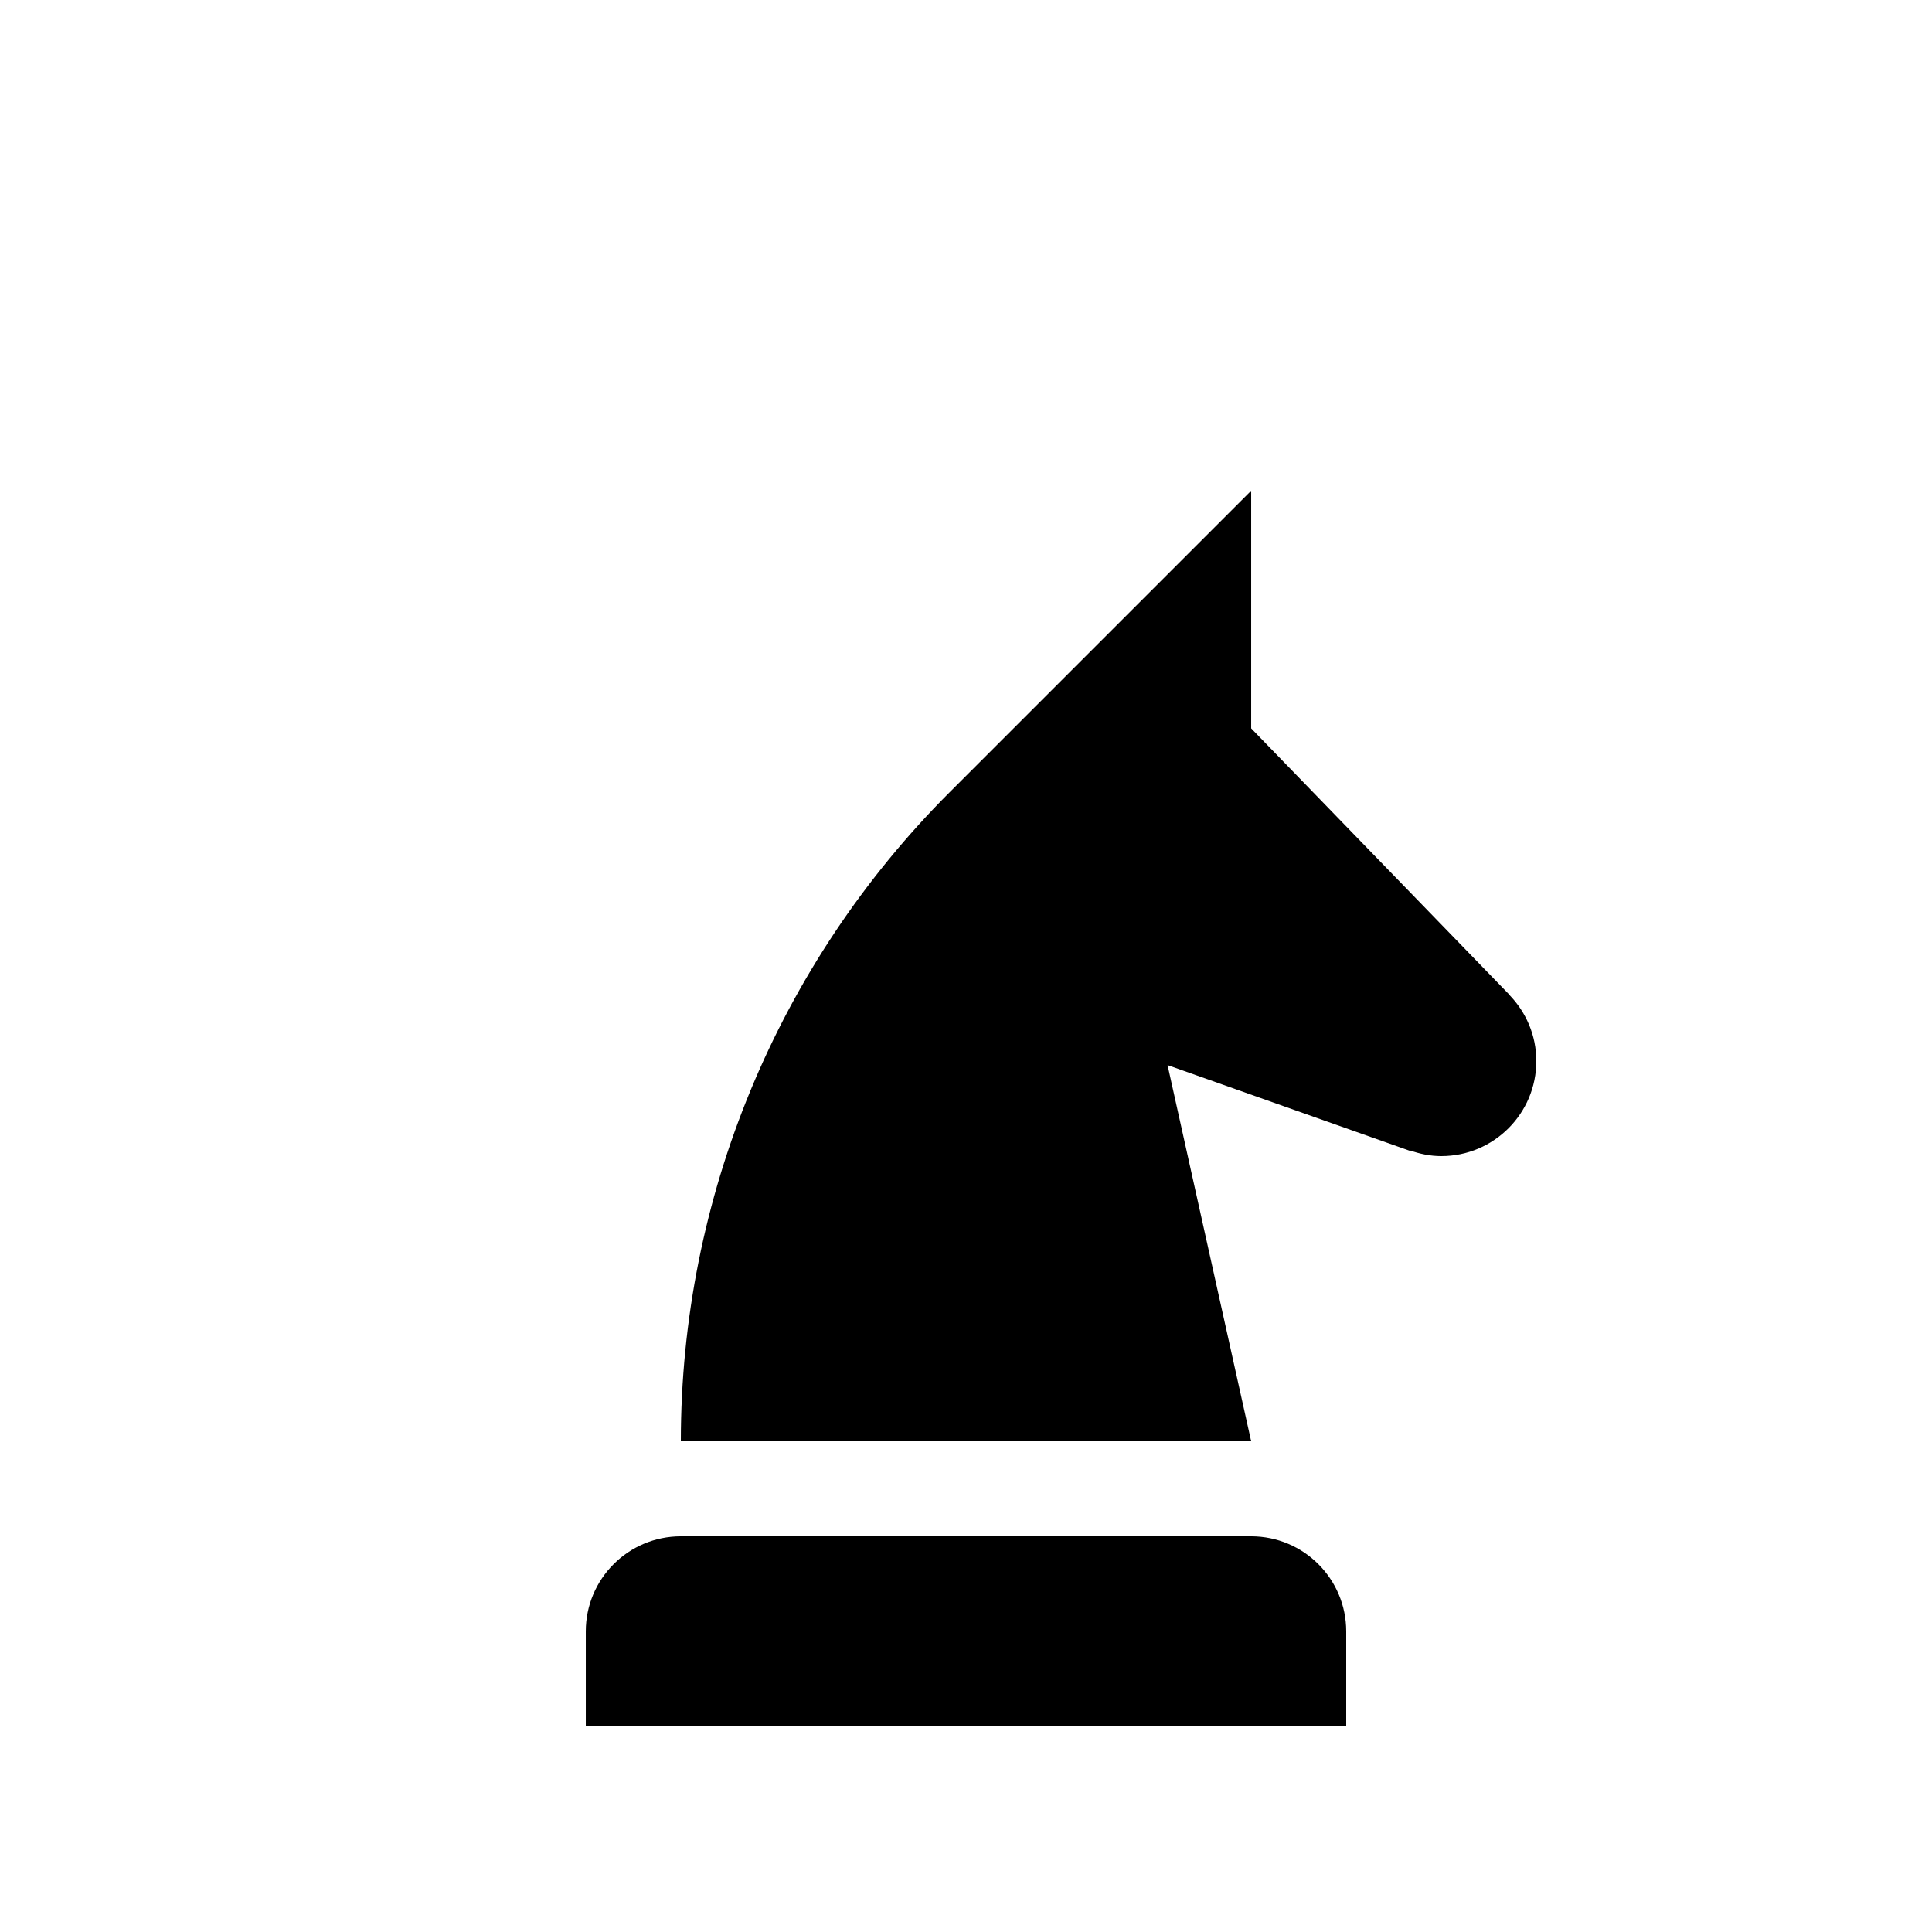
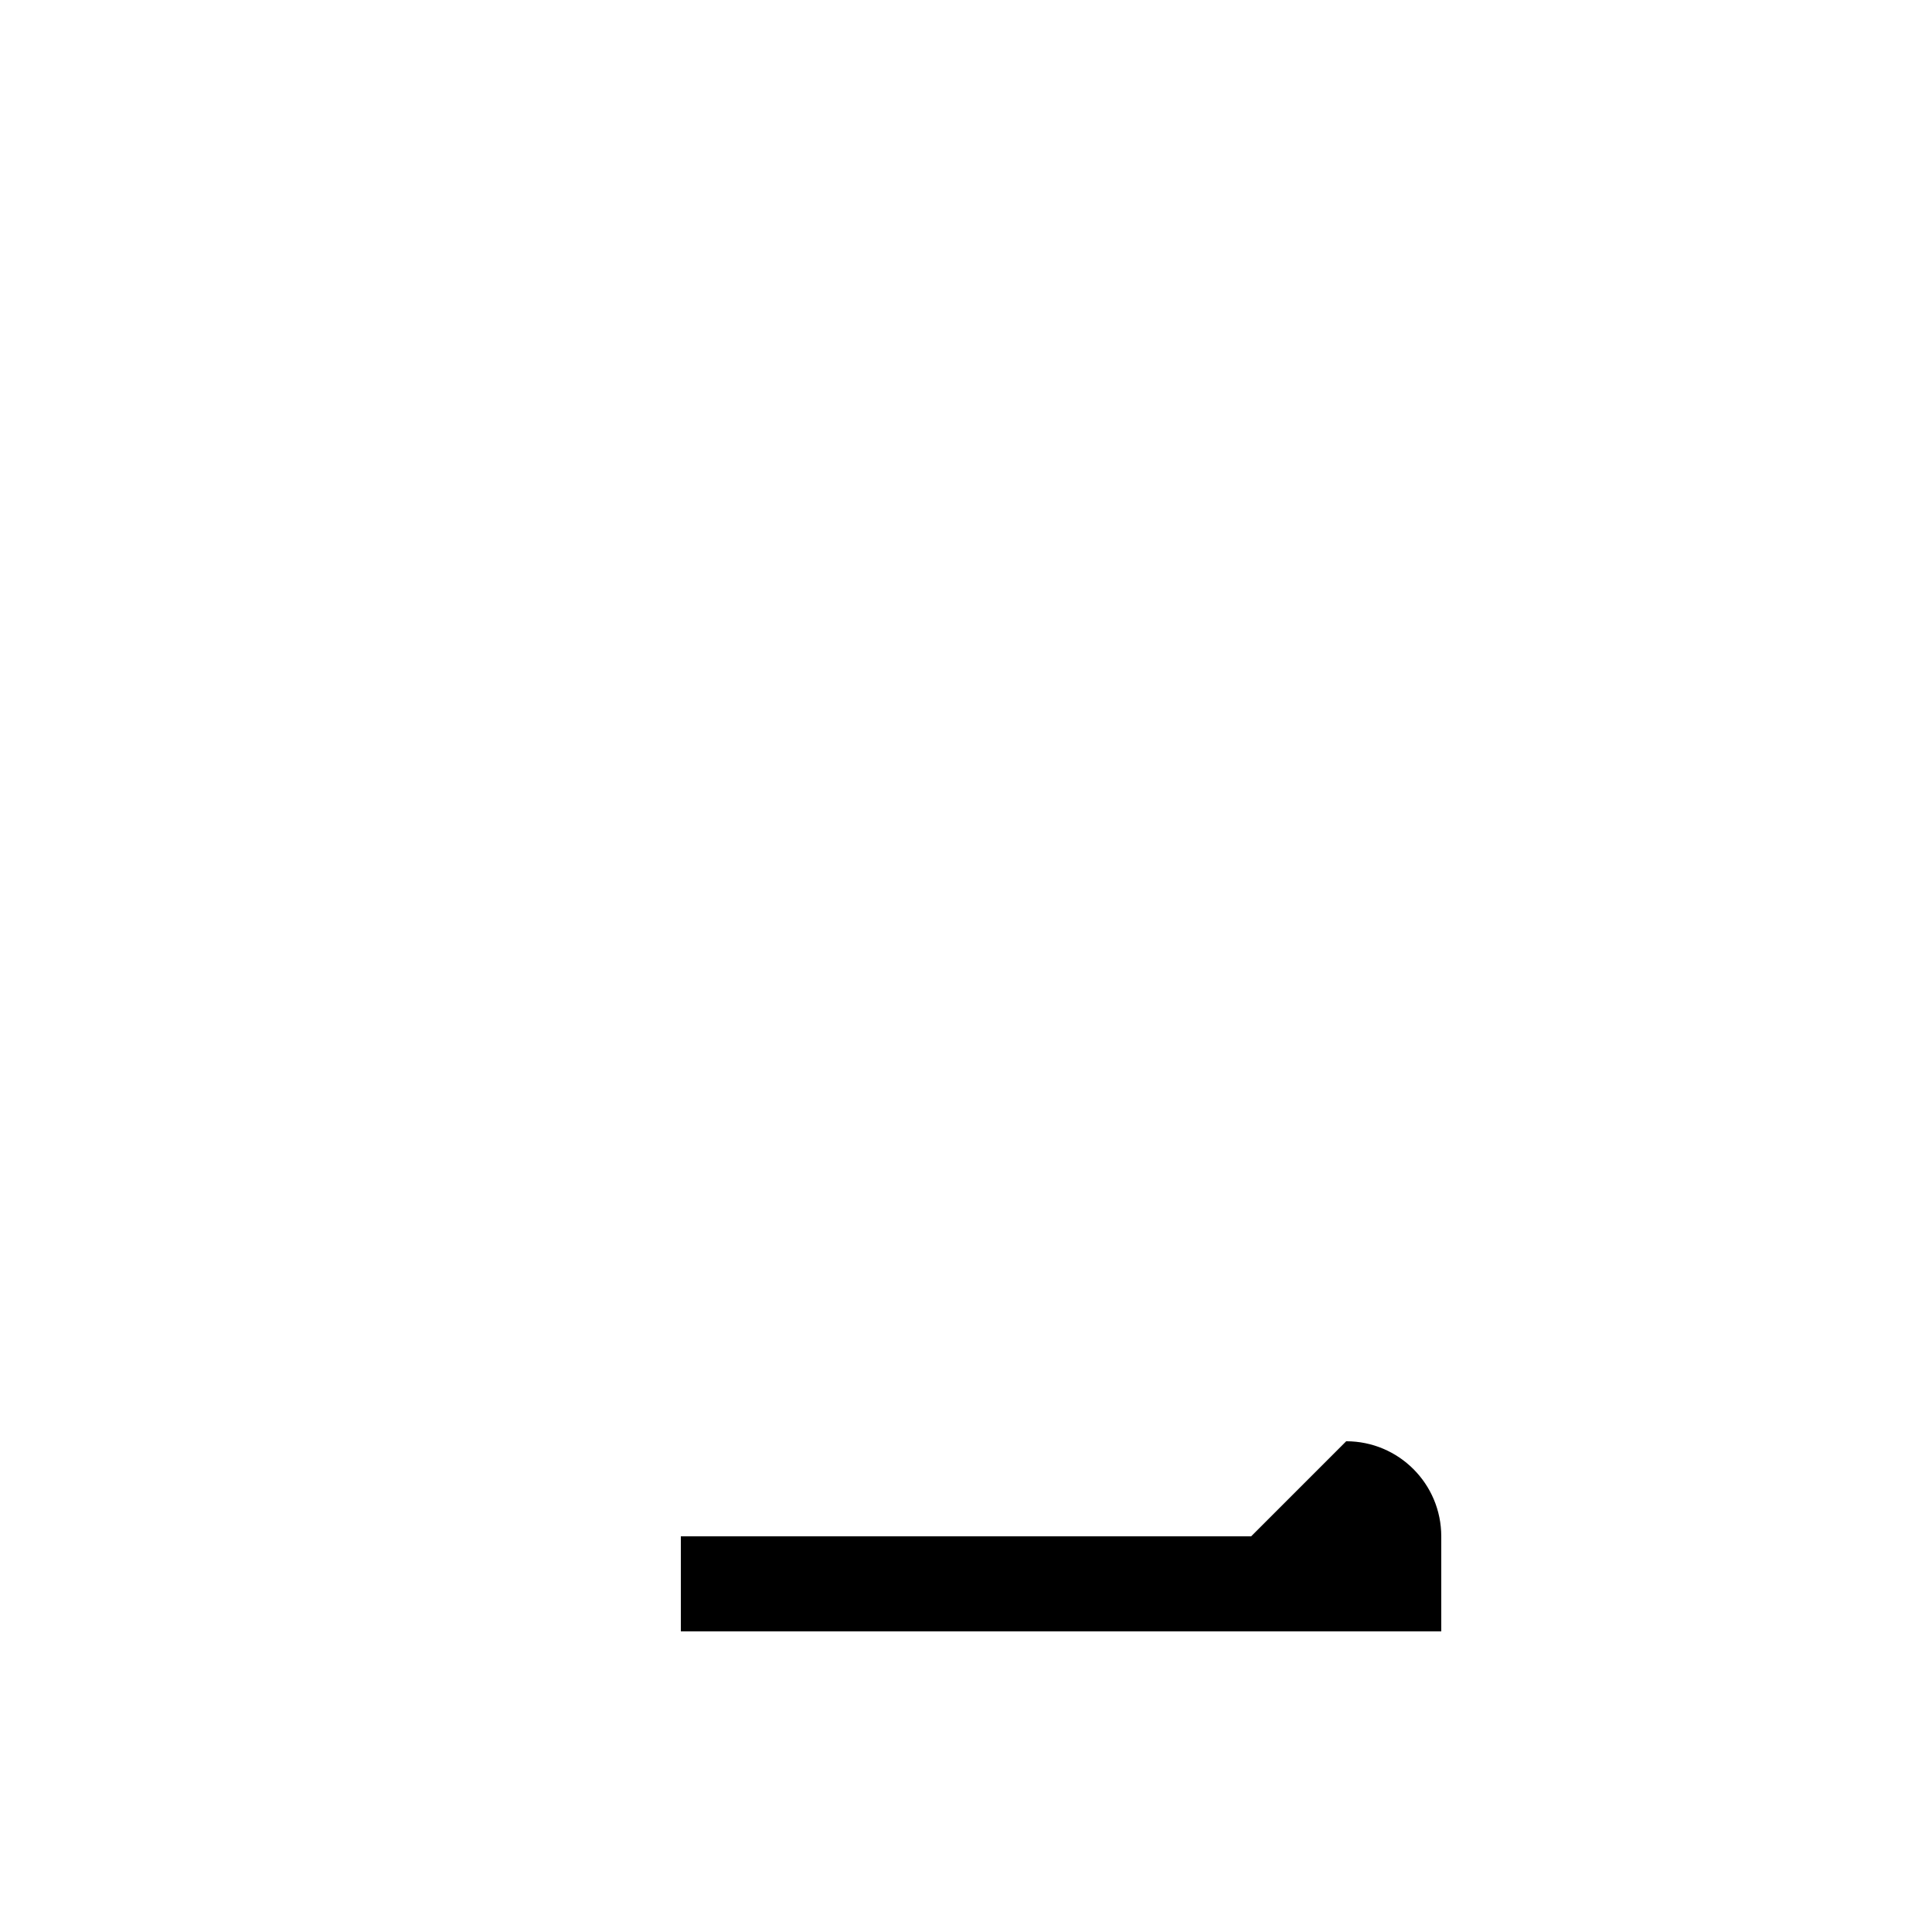
<svg xmlns="http://www.w3.org/2000/svg" fill="#000000" width="800px" height="800px" version="1.1" viewBox="144 144 512 512">
  <g>
-     <path d="m475.57 551.14h-151.14c-13.91 0-25.188 11.281-25.188 25.191v25.191h201.52v-25.191c0-13.91-11.281-25.191-25.191-25.191z" />
-     <path d="m544.02 407.68 0.027-0.023-68.473-70.633v-62.977l-79.895 79.895c-45.621 45.617-71.25 107.49-71.25 172.01h151.14l-22.152-99.688 64.129 22.684 0.035-0.098c2.629 0.934 5.422 1.531 8.367 1.531 13.91 0 25.191-11.281 25.191-25.191 0-6.809-2.731-12.973-7.125-17.508z" />
+     <path d="m475.57 551.14h-151.14v25.191h201.52v-25.191c0-13.91-11.281-25.191-25.191-25.191z" />
  </g>
</svg>